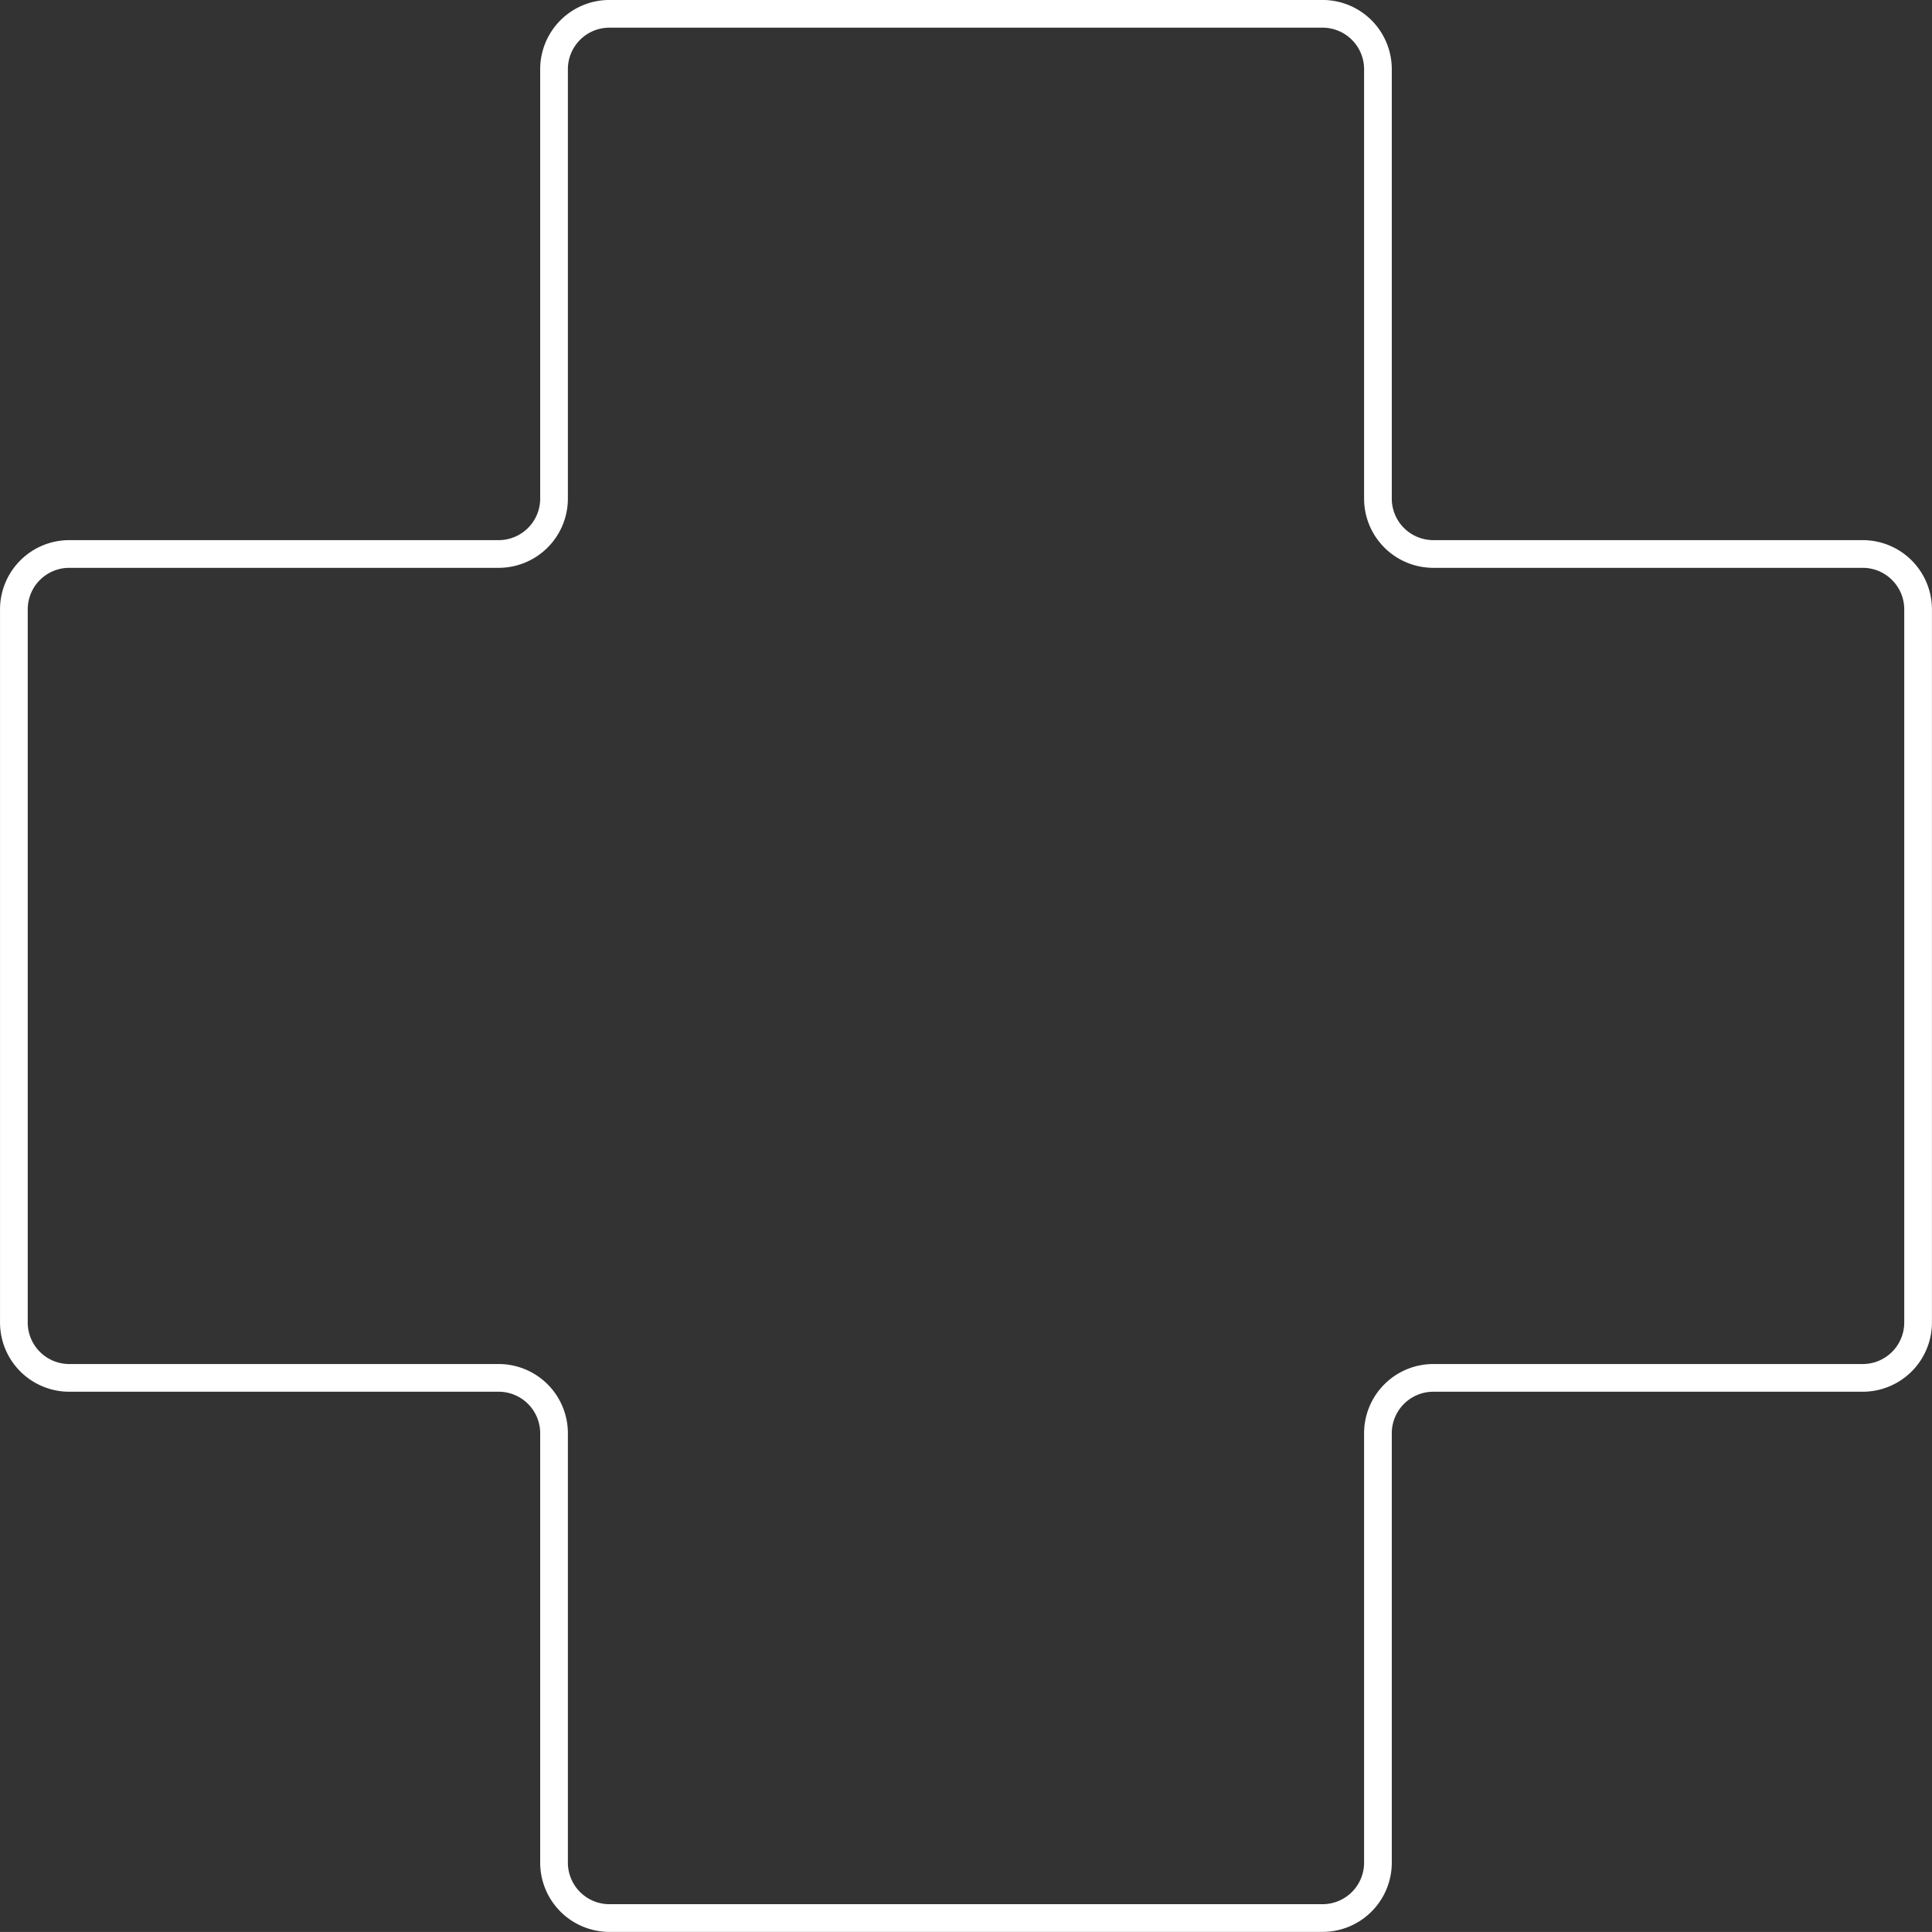
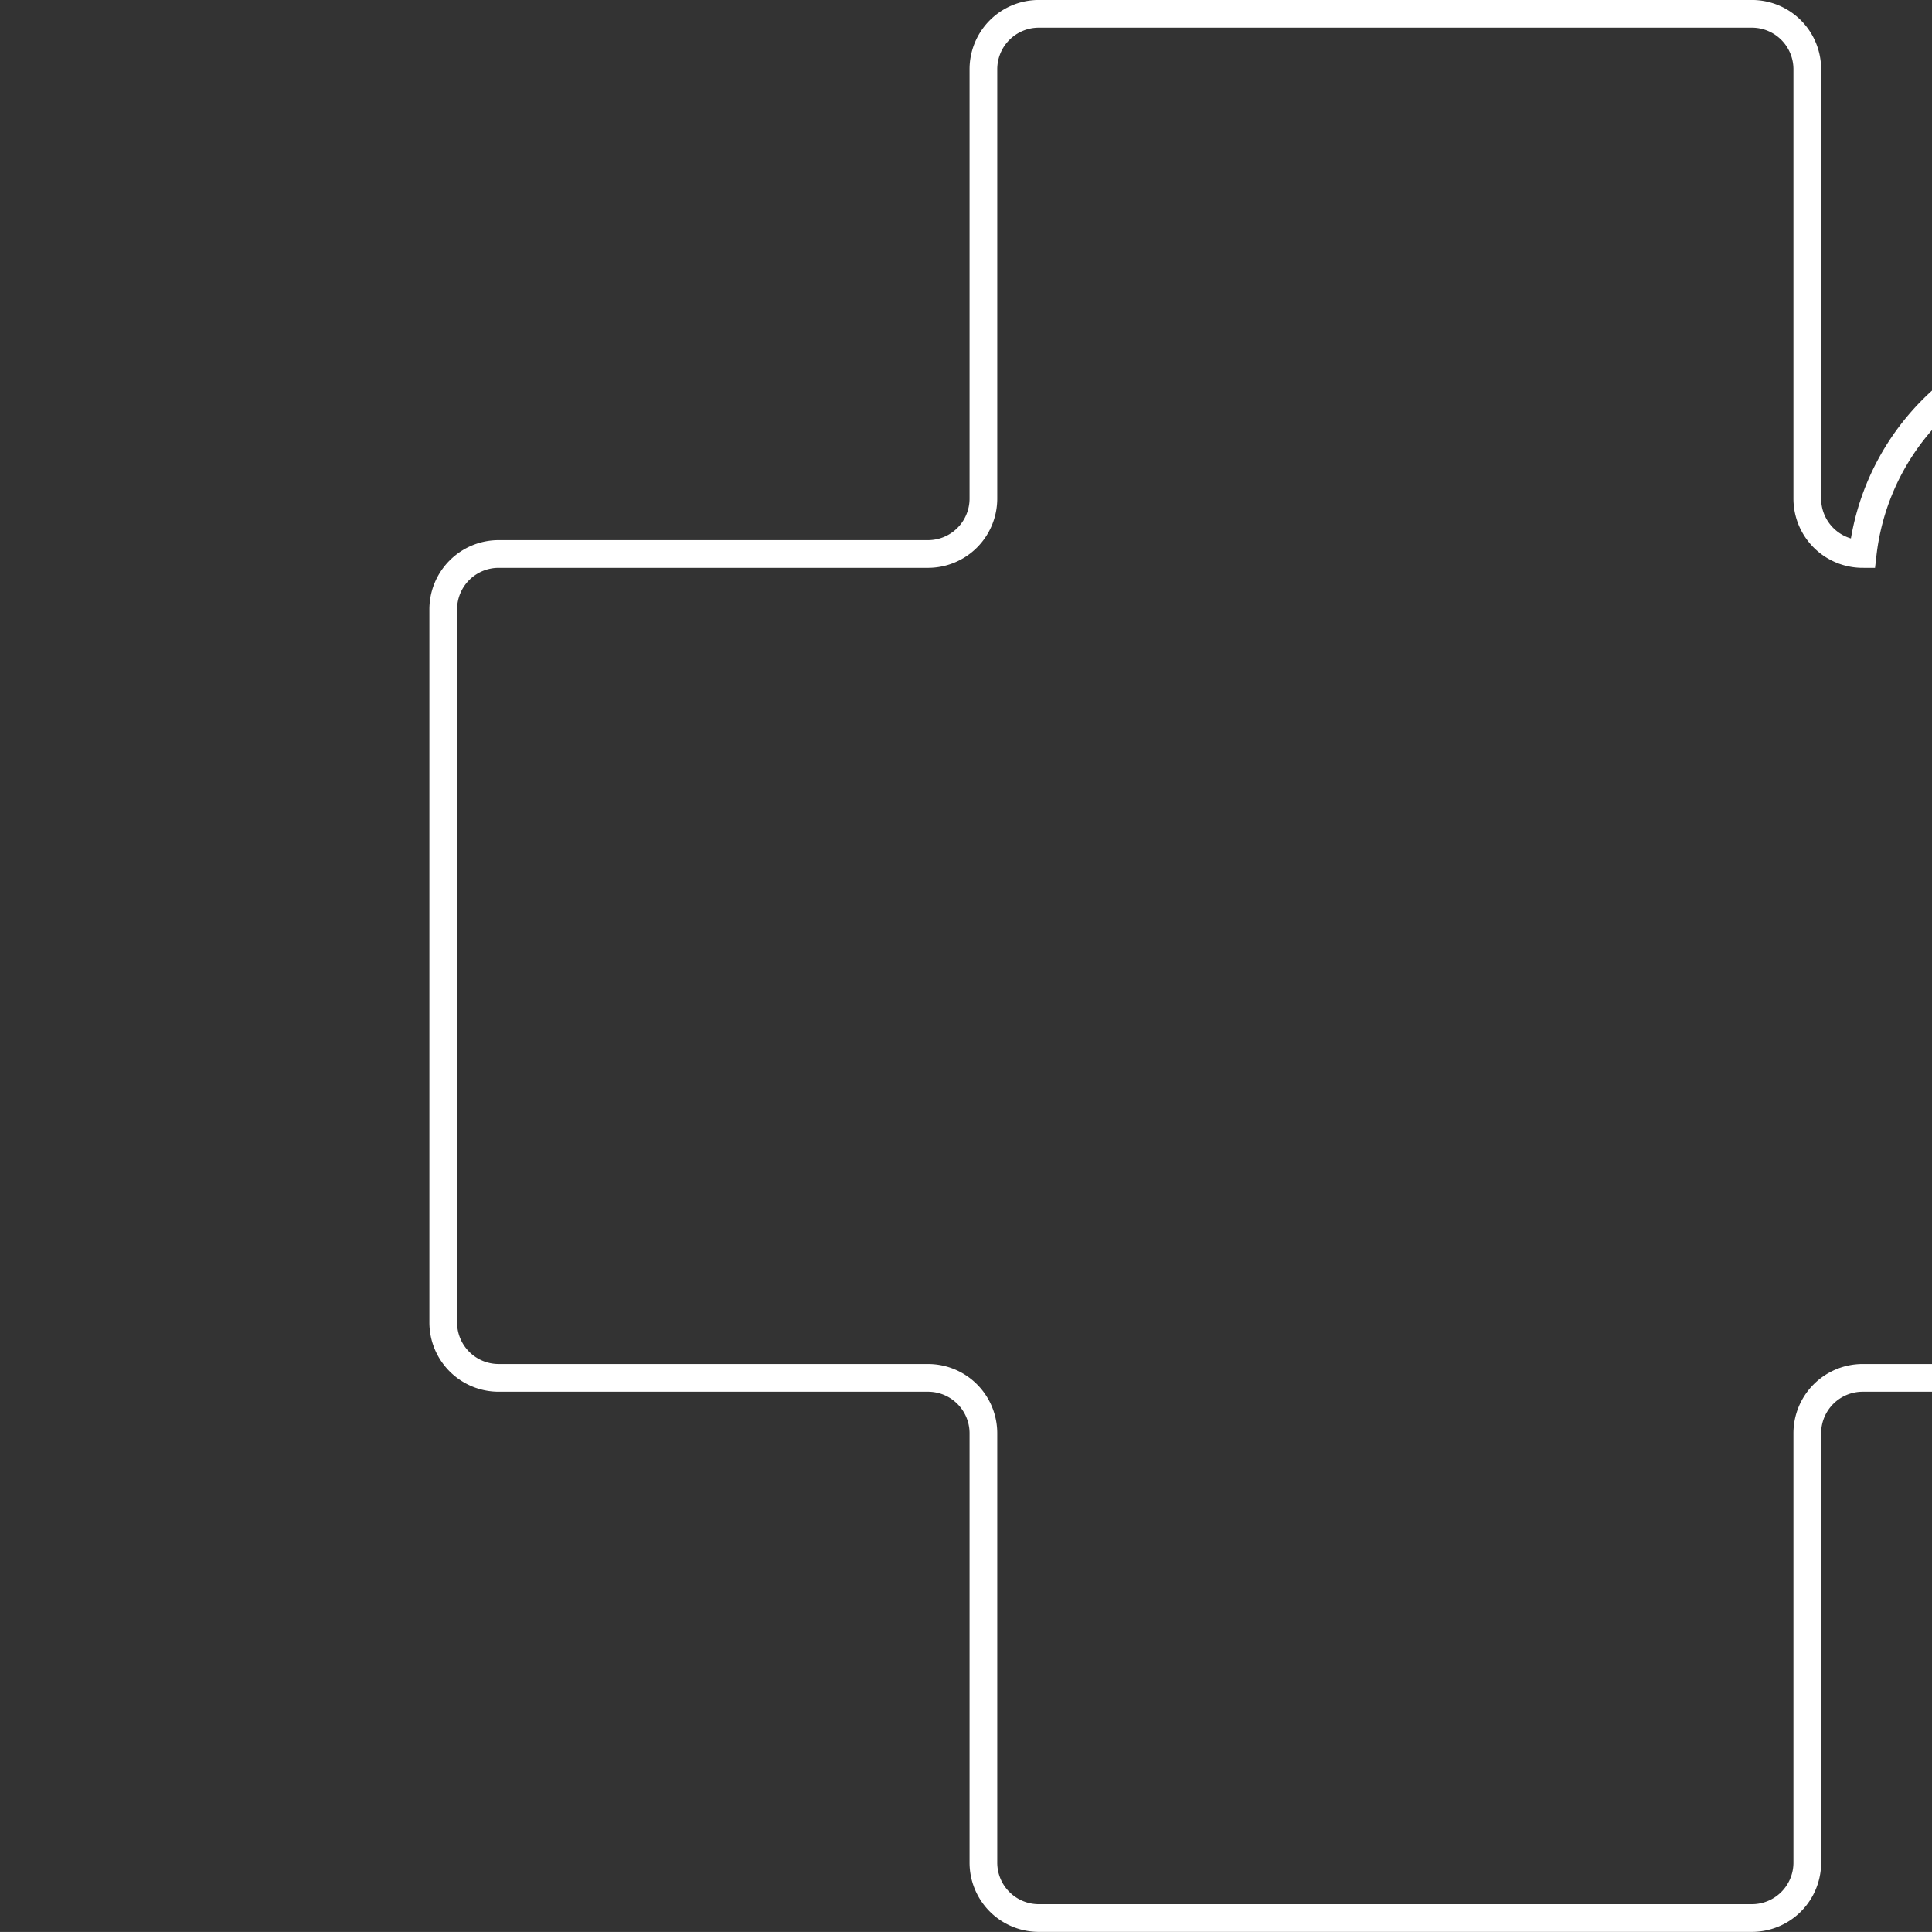
<svg xmlns="http://www.w3.org/2000/svg" width="69.746" height="69.745" viewBox="0 0 69.746 69.745">
  <rect x="0" y="0" width="69.746" height="69.745" fill="#333333" stroke="none" />
-   <path d="M1155.637,630.362h-15.5a2,2,0,0,1-2-2v-15.5a2,2,0,0,0-2-2h-25.743a2,2,0,0,0-2,2v15.5a2,2,0,0,1-2,2h-15.5a2,2,0,0,0-2,2v25.743a2,2,0,0,0,2,2h15.5a2,2,0,0,1,2,2v15.5a2,2,0,0,0,2,2h25.743a2,2,0,0,0,2-2v-15.5a2,2,0,0,1,2-2h15.5a2,2,0,0,0,2-2V632.364A2,2,0,0,0,1155.637,630.362Z" transform="translate(-1088.393 -610.363)" fill="none" stroke="#fff" stroke-miterlimit="10" stroke-width="1" />
+   <path d="M1155.637,630.362a2,2,0,0,1-2-2v-15.5a2,2,0,0,0-2-2h-25.743a2,2,0,0,0-2,2v15.5a2,2,0,0,1-2,2h-15.5a2,2,0,0,0-2,2v25.743a2,2,0,0,0,2,2h15.5a2,2,0,0,1,2,2v15.5a2,2,0,0,0,2,2h25.743a2,2,0,0,0,2-2v-15.5a2,2,0,0,1,2-2h15.5a2,2,0,0,0,2-2V632.364A2,2,0,0,0,1155.637,630.362Z" transform="translate(-1088.393 -610.363)" fill="none" stroke="#fff" stroke-miterlimit="10" stroke-width="1" />
</svg>